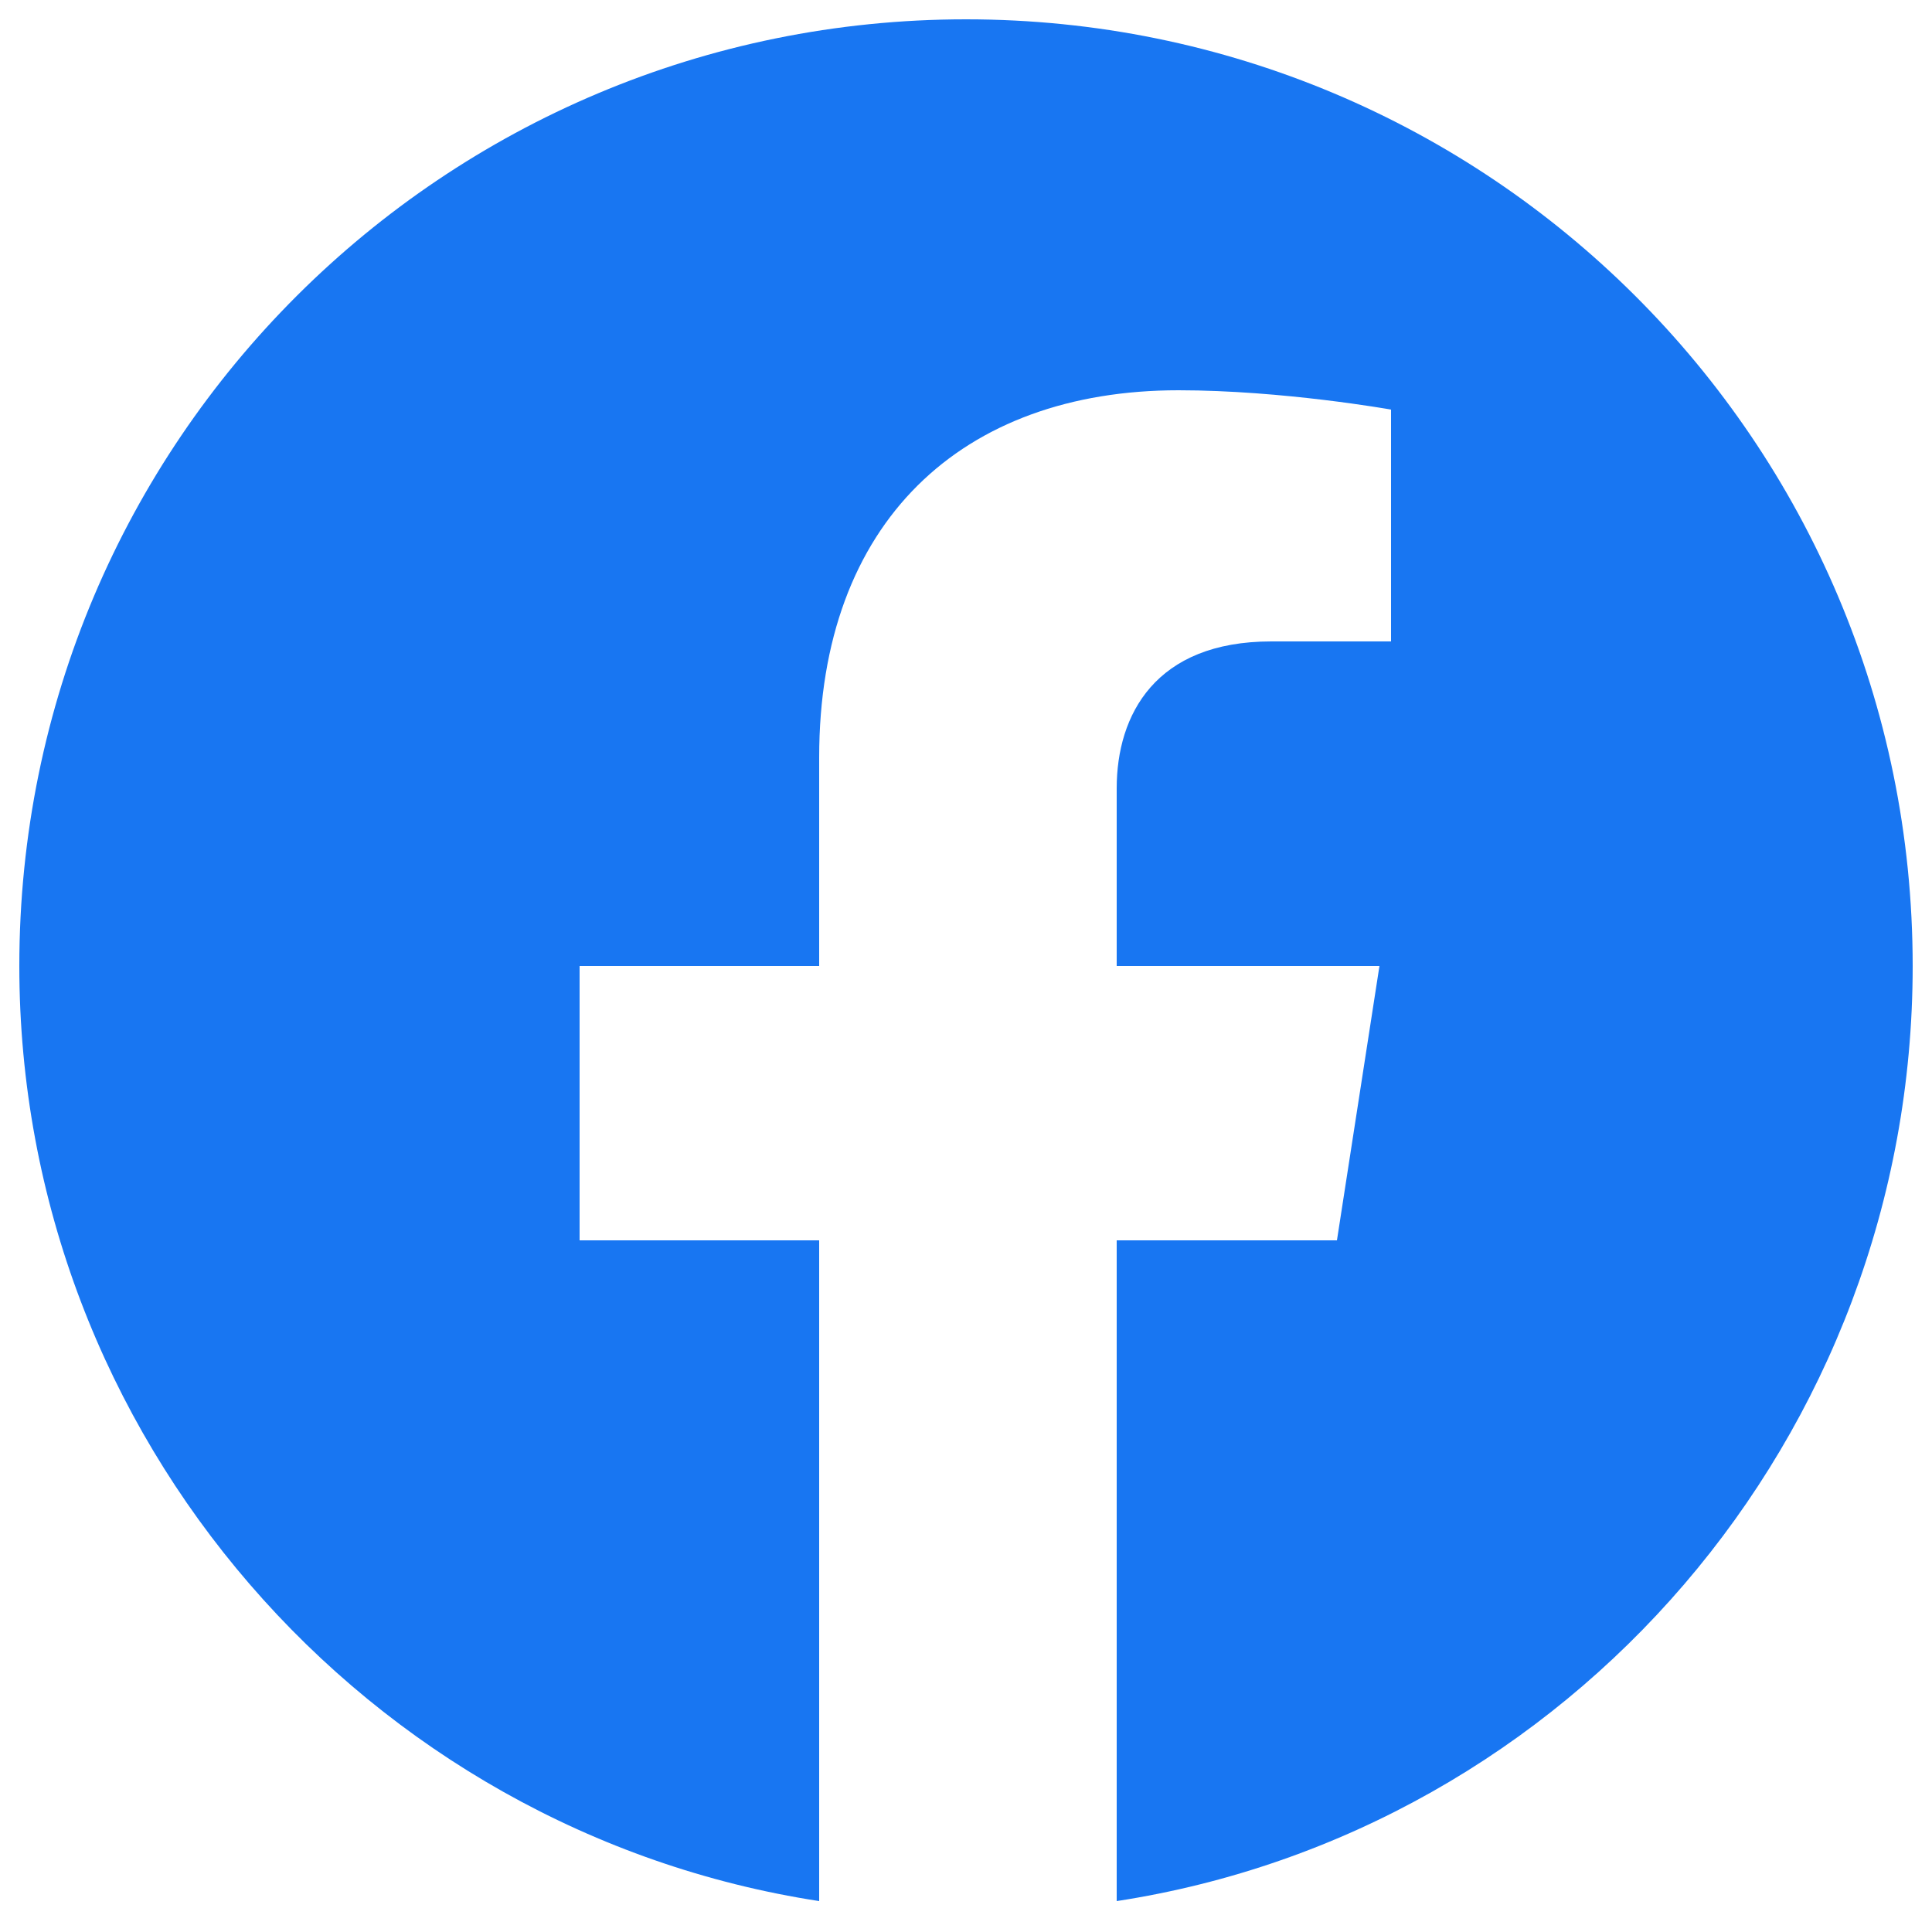
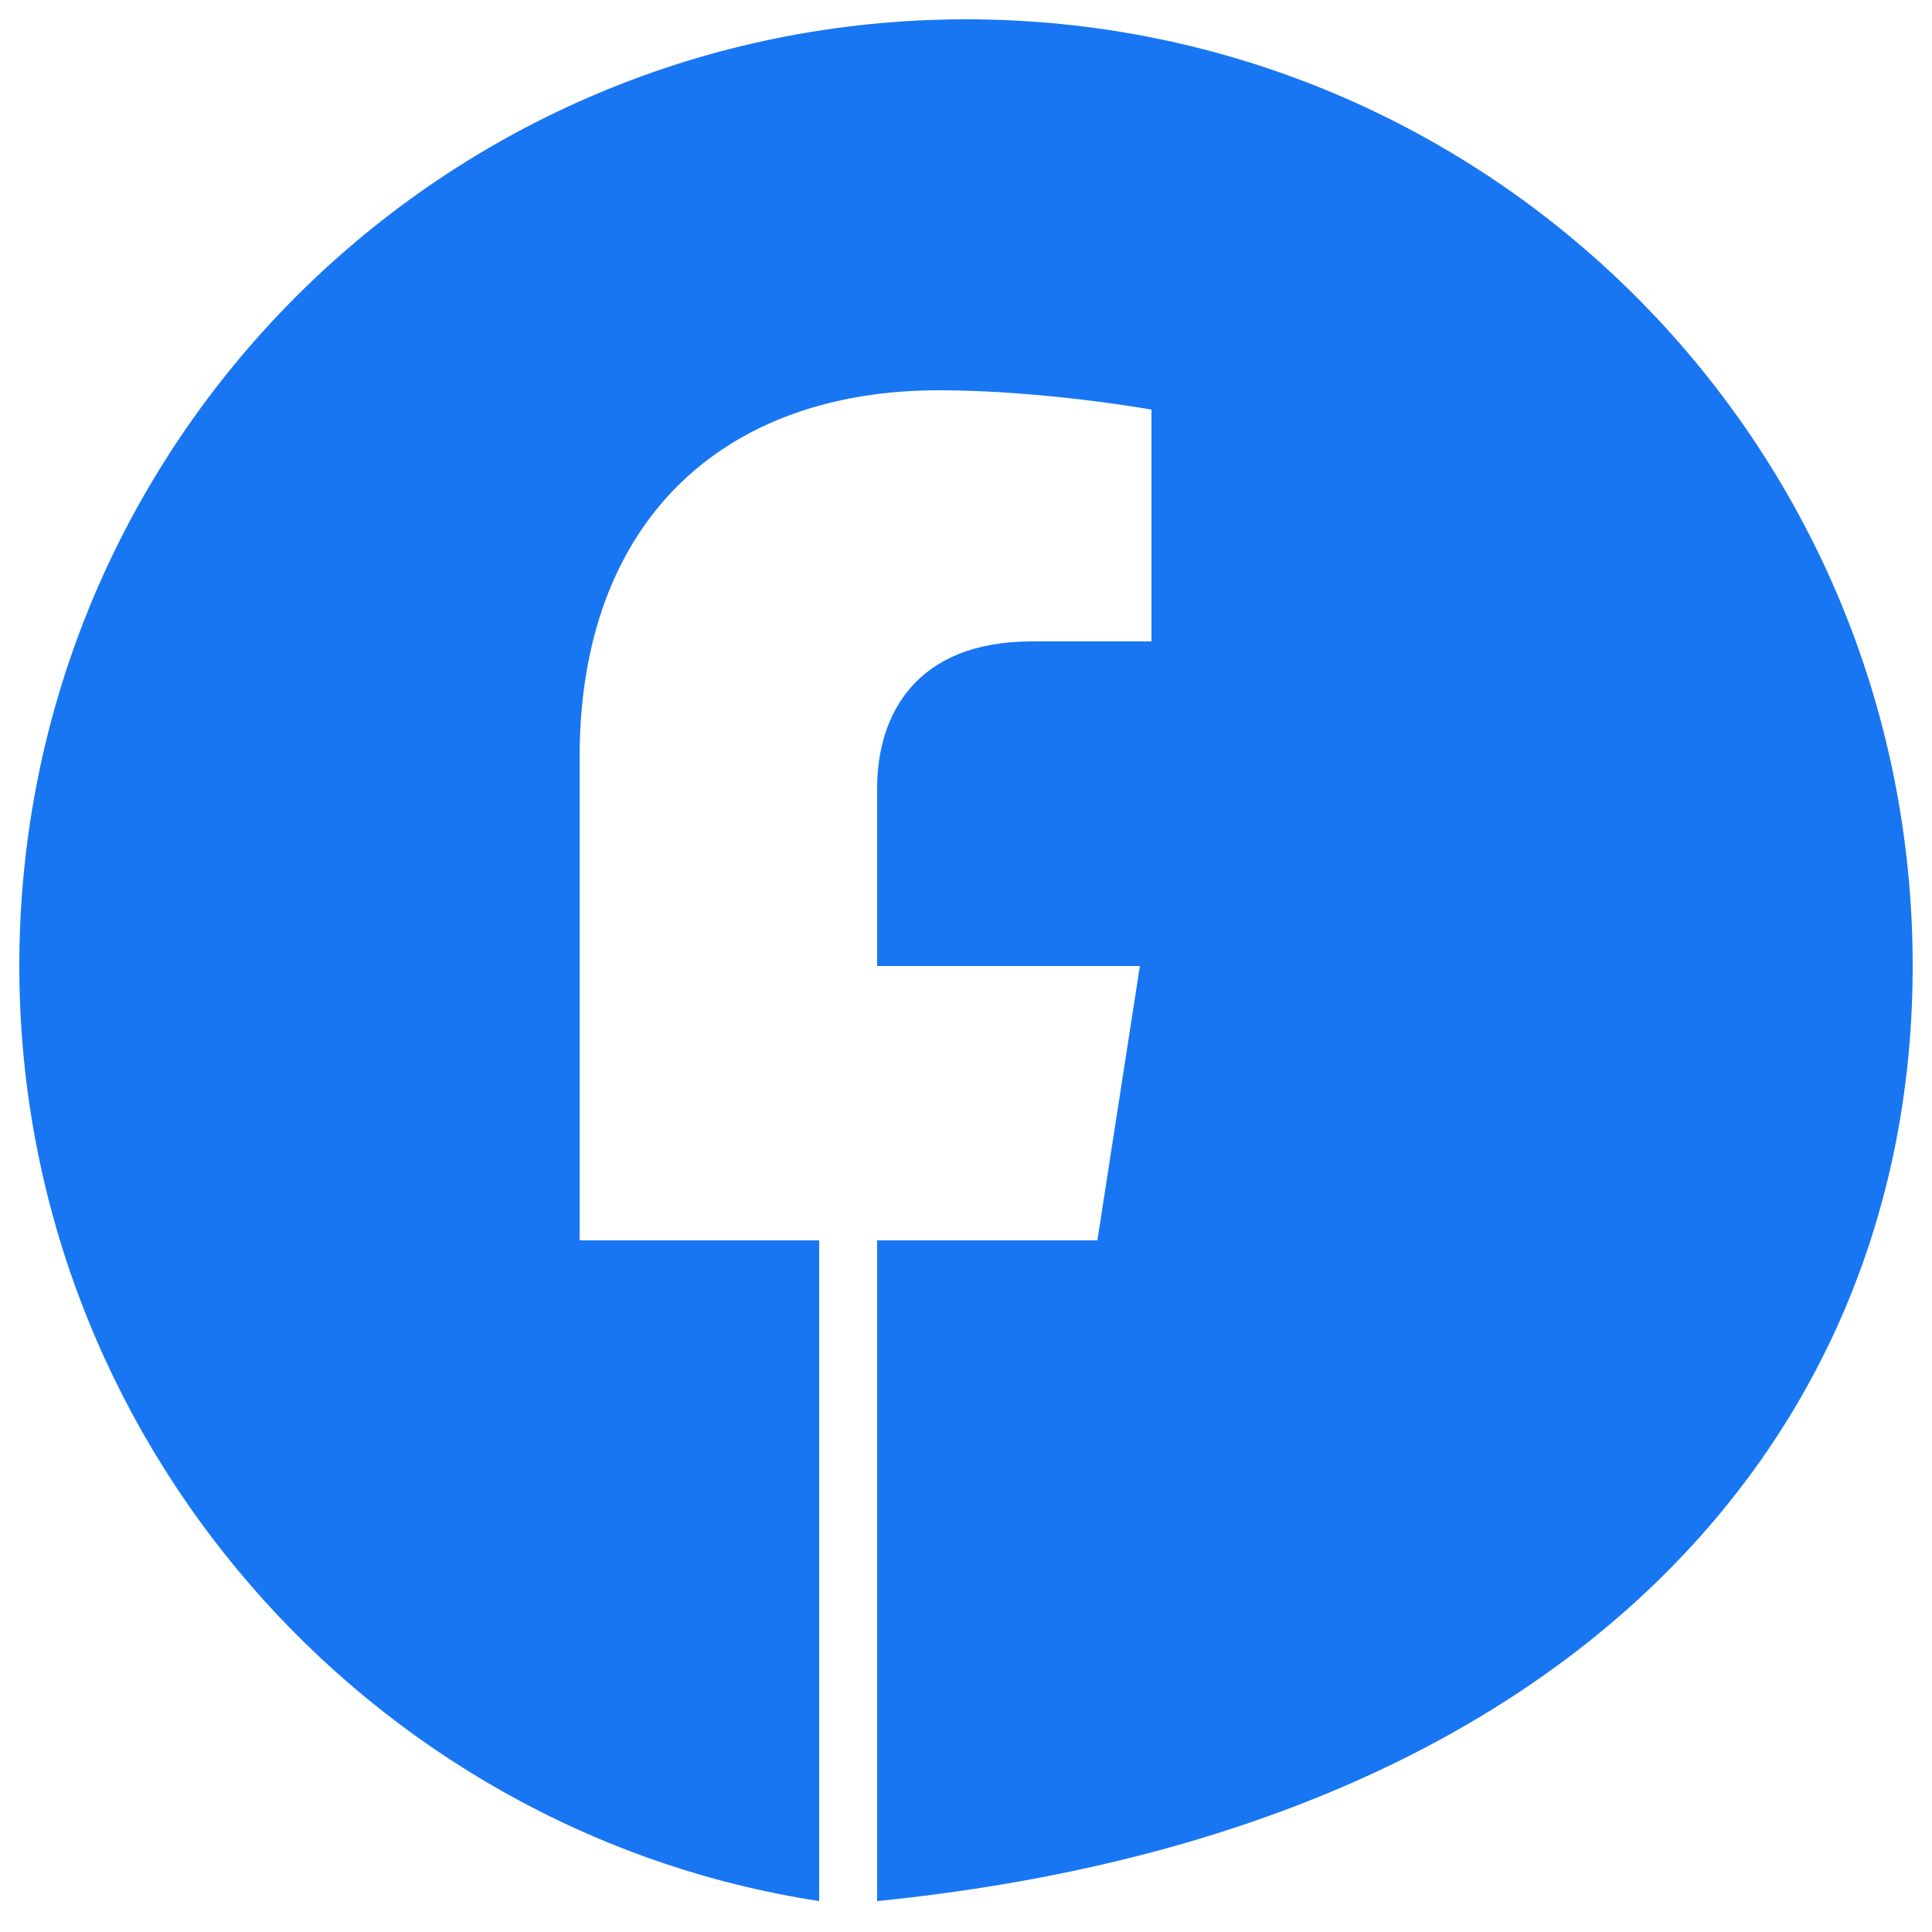
<svg xmlns="http://www.w3.org/2000/svg" version="1.1" id="圖層_1" focusable="false" x="0px" y="0px" viewBox="0 0 50 50" style="enable-background:new 0 0 50 50;" xml:space="preserve">
  <style type="text/css">
	.st0{fill:#1876F2;}
</style>
-   <path class="st0" d="M49.5,25c0-13.6-11-24.5-24.5-24.5S0.5,11.4,0.5,25c0,12.2,9,22.4,20.7,24.2V32.1h-6.2V25h6.2v-5.4  c0-6.1,3.7-9.5,9.3-9.5c2.7,0,5.5,0.5,5.5,0.5v6h-3.1c-3,0-4,1.9-4,3.8V25h6.8l-1.1,7.1h-5.7v17.1C40.6,47.4,49.5,37.2,49.5,25z" />
+   <path class="st0" d="M49.5,25c0-13.6-11-24.5-24.5-24.5S0.5,11.4,0.5,25c0,12.2,9,22.4,20.7,24.2V32.1h-6.2V25v-5.4  c0-6.1,3.7-9.5,9.3-9.5c2.7,0,5.5,0.5,5.5,0.5v6h-3.1c-3,0-4,1.9-4,3.8V25h6.8l-1.1,7.1h-5.7v17.1C40.6,47.4,49.5,37.2,49.5,25z" />
</svg>